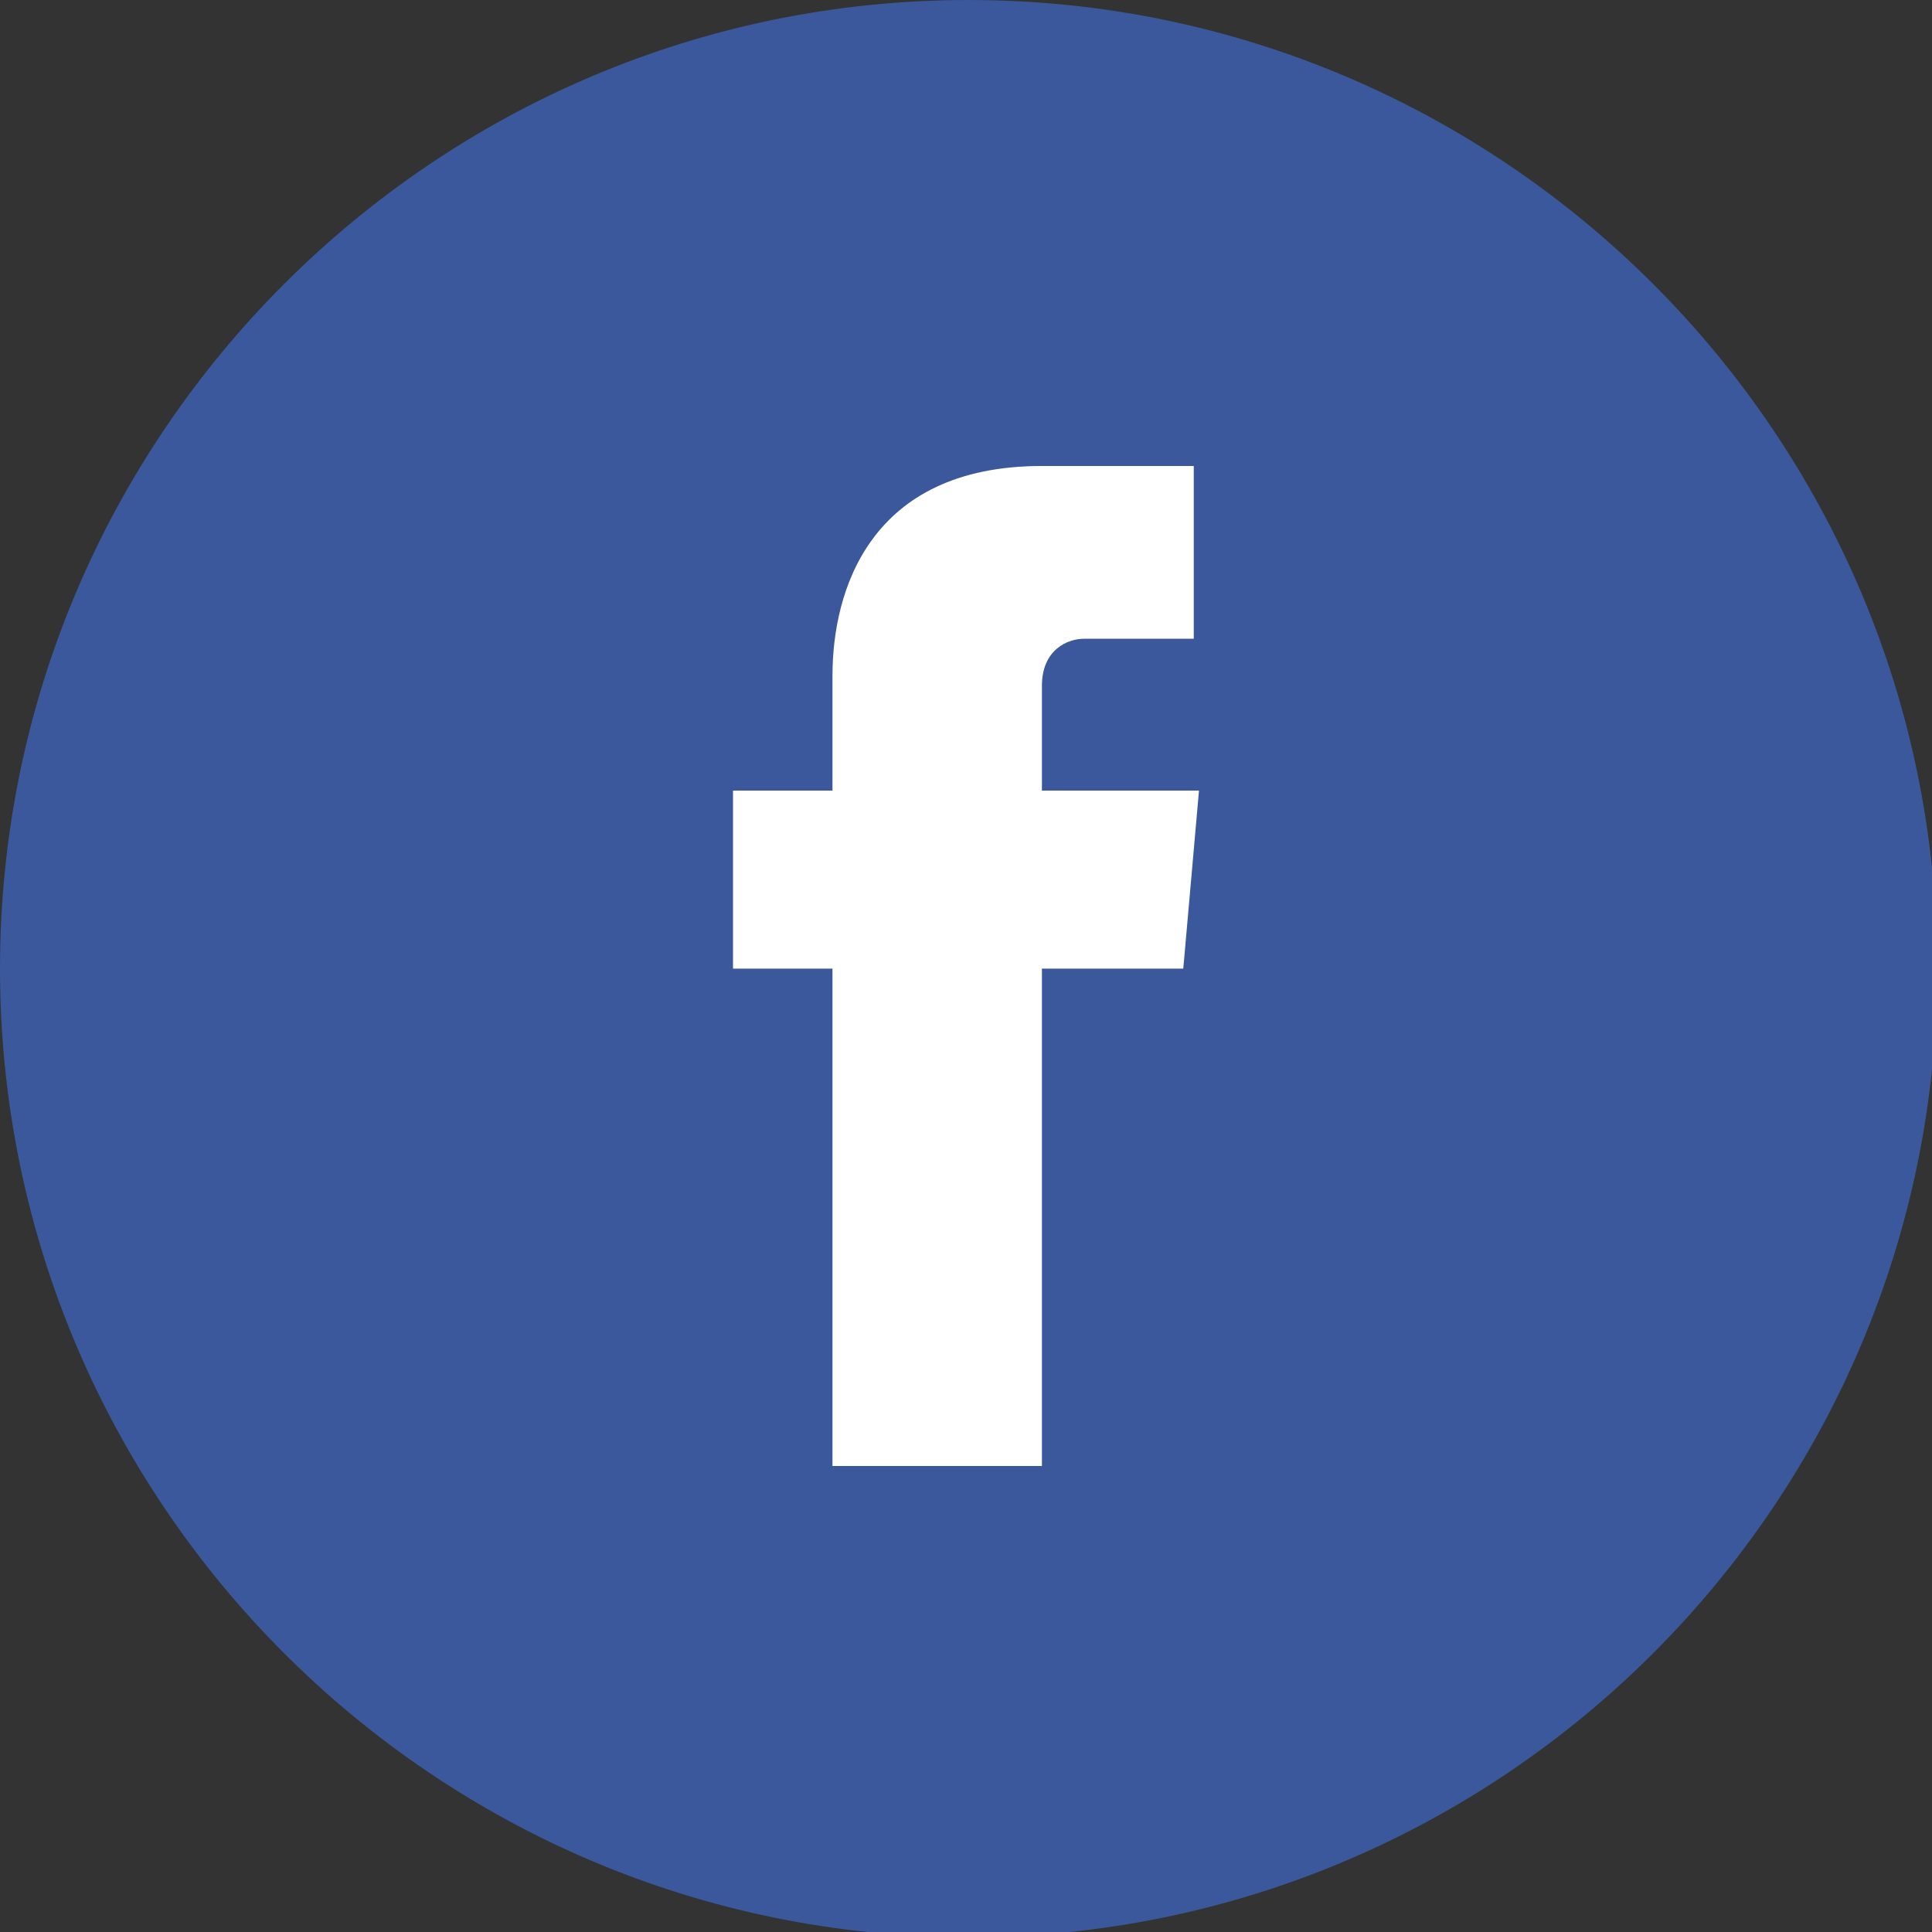
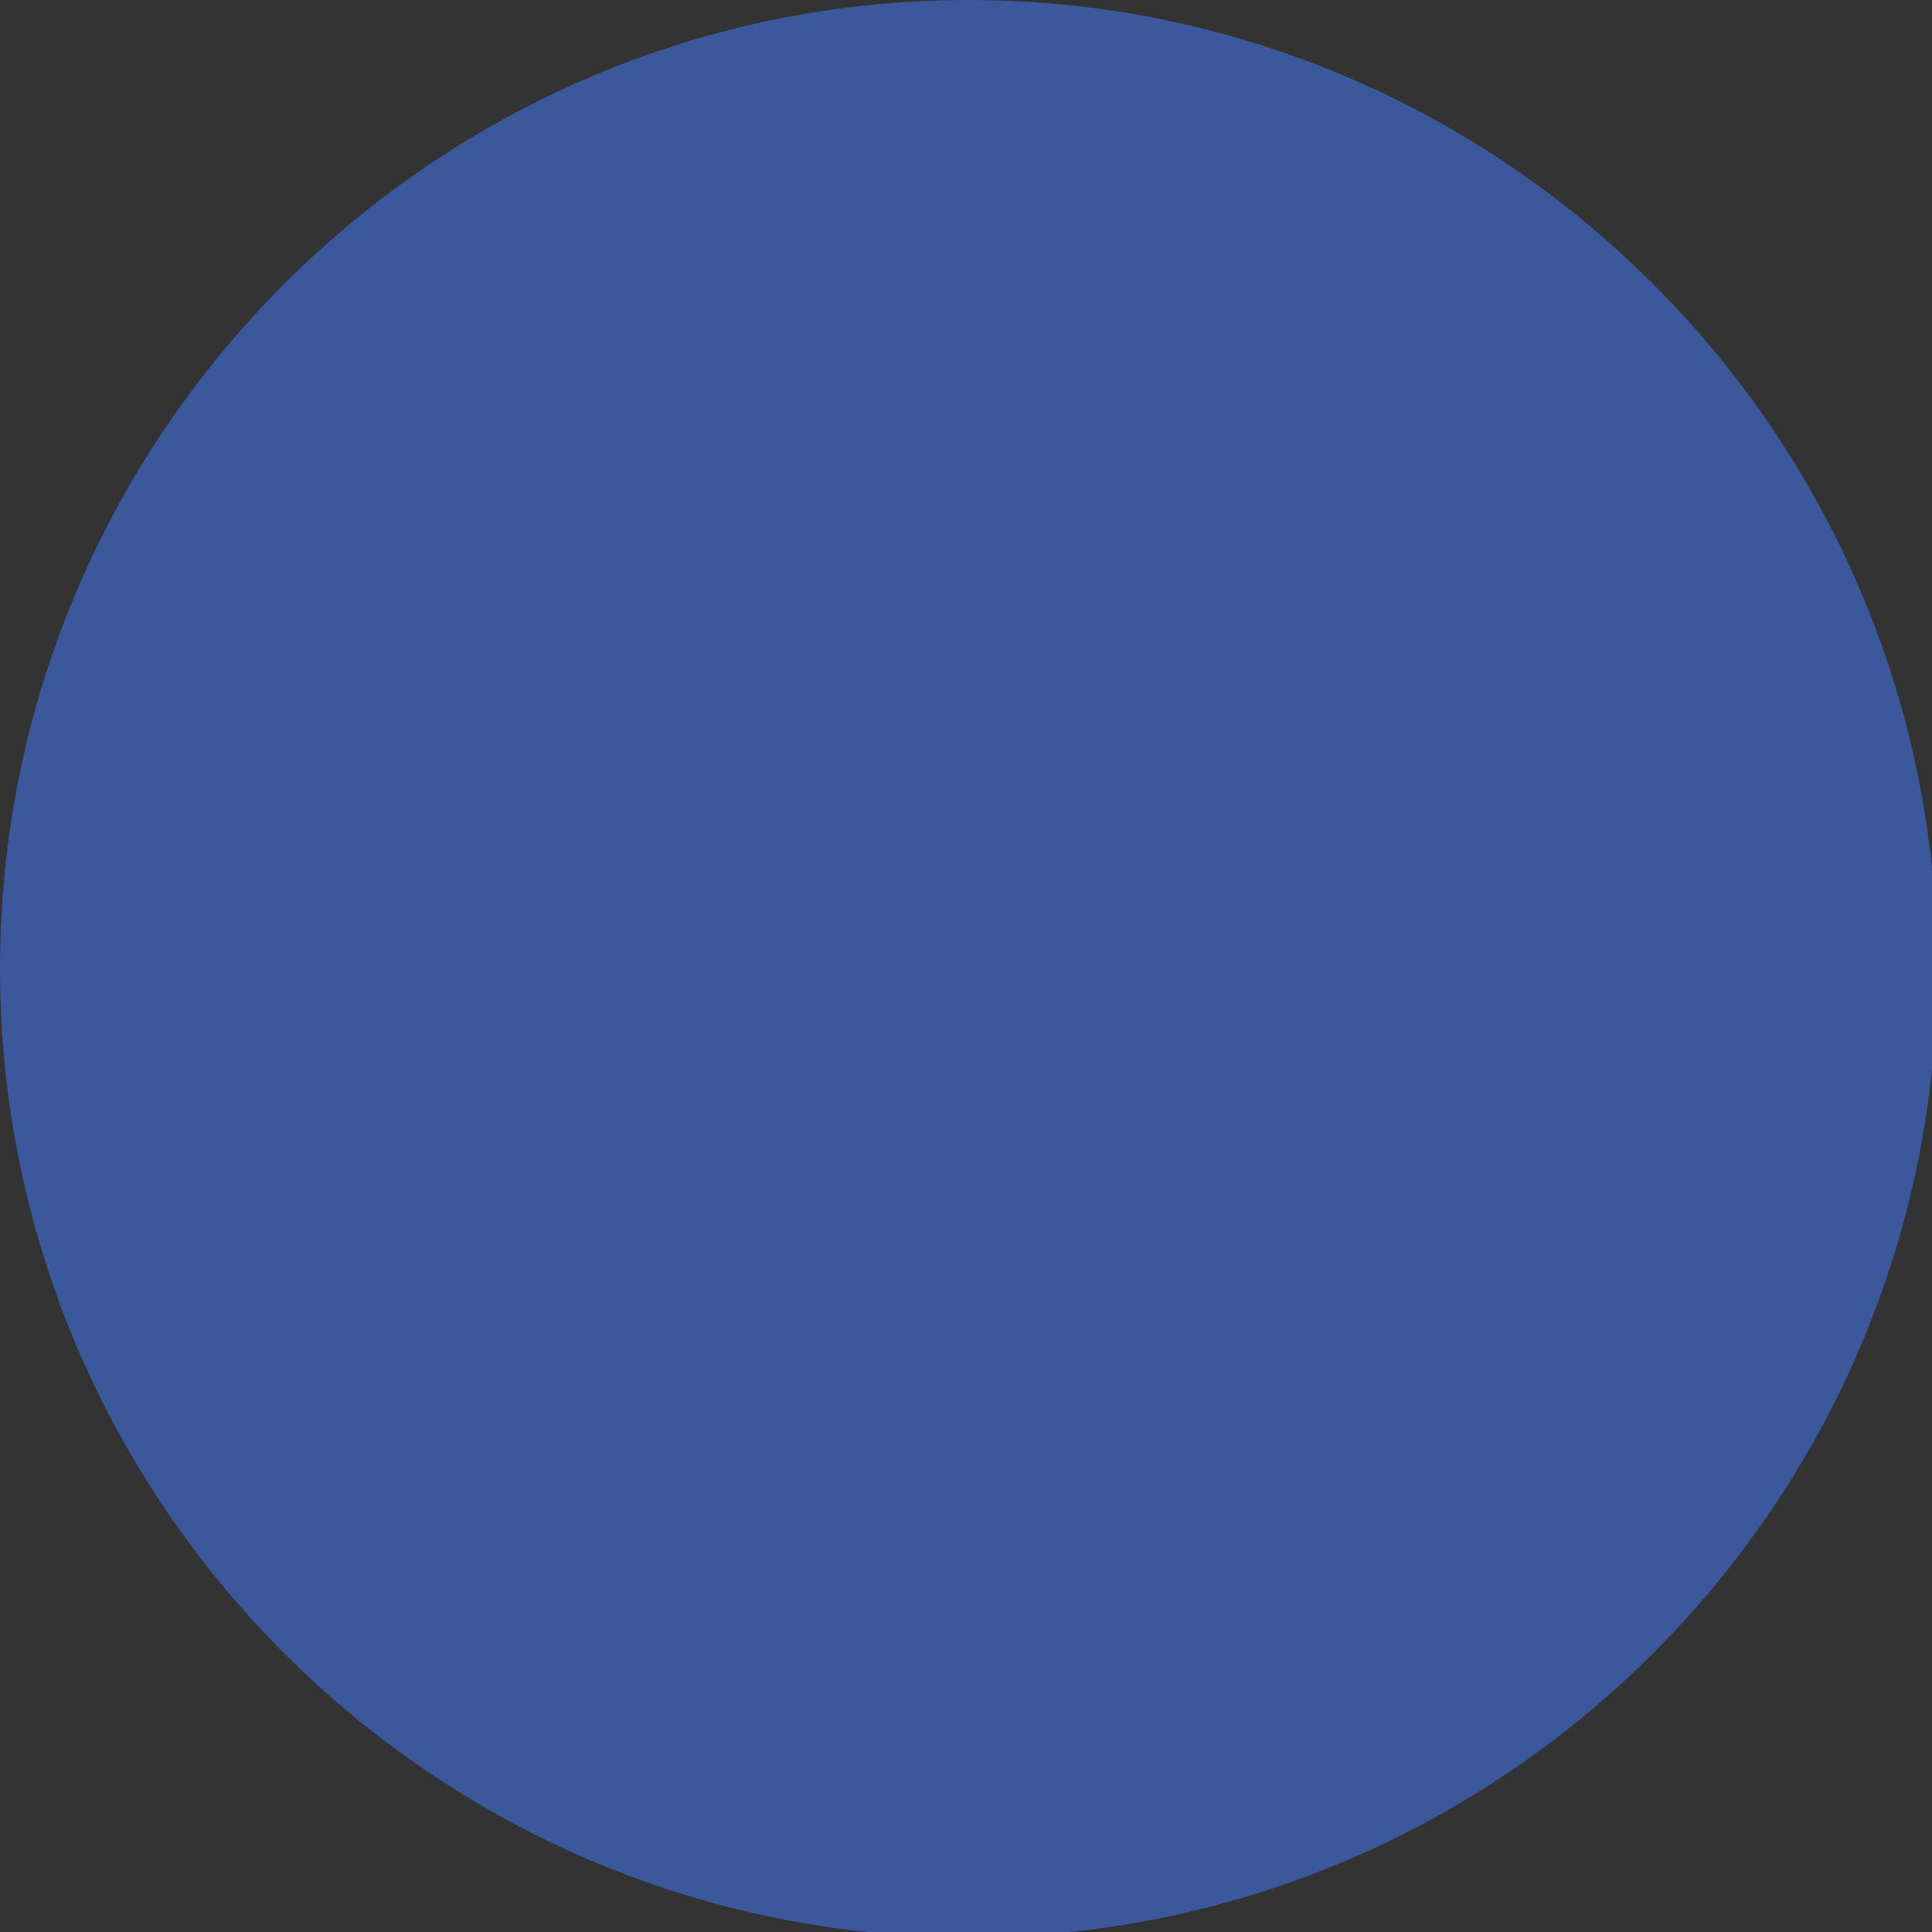
<svg xmlns="http://www.w3.org/2000/svg" xml:space="preserve" width="42.364mm" height="42.364mm" version="1.1" style="shape-rendering:geometricPrecision; text-rendering:geometricPrecision; image-rendering:optimizeQuality; fill-rule:evenodd; clip-rule:evenodd" viewBox="0 0 369 369">
  <rect x="0" y="0" width="369" height="369" fill="#333333" stroke="none" />
  <defs>
    <style type="text/css">
   
    .fil0 {fill:#3A589B}
    .fil1 {fill:white;fill-rule:nonzero}
   
  </style>
  </defs>
  <g id="Layer_x0020_1">
    <g id="_2533628775760">
      <path class="fil0" d="M185 0l0 0c102,0 185,83 185,185l0 0c0,102 -83,185 -185,185l0 0c-102,0 -185,-83 -185,-185l0 0c0,-102 83,-185 185,-185z" />
-       <path class="fil1" d="M229 151l-30 0 0 -20c0,-7 5,-9 8,-9 3,0 21,0 21,0l0 -33 -29 0c-33,0 -40,24 -40,40l0 22 -19 0 0 34 19 0c0,43 0,95 0,95l40 0c0,0 0,-53 0,-95l27 0 3 -34z" />
    </g>
  </g>
</svg>